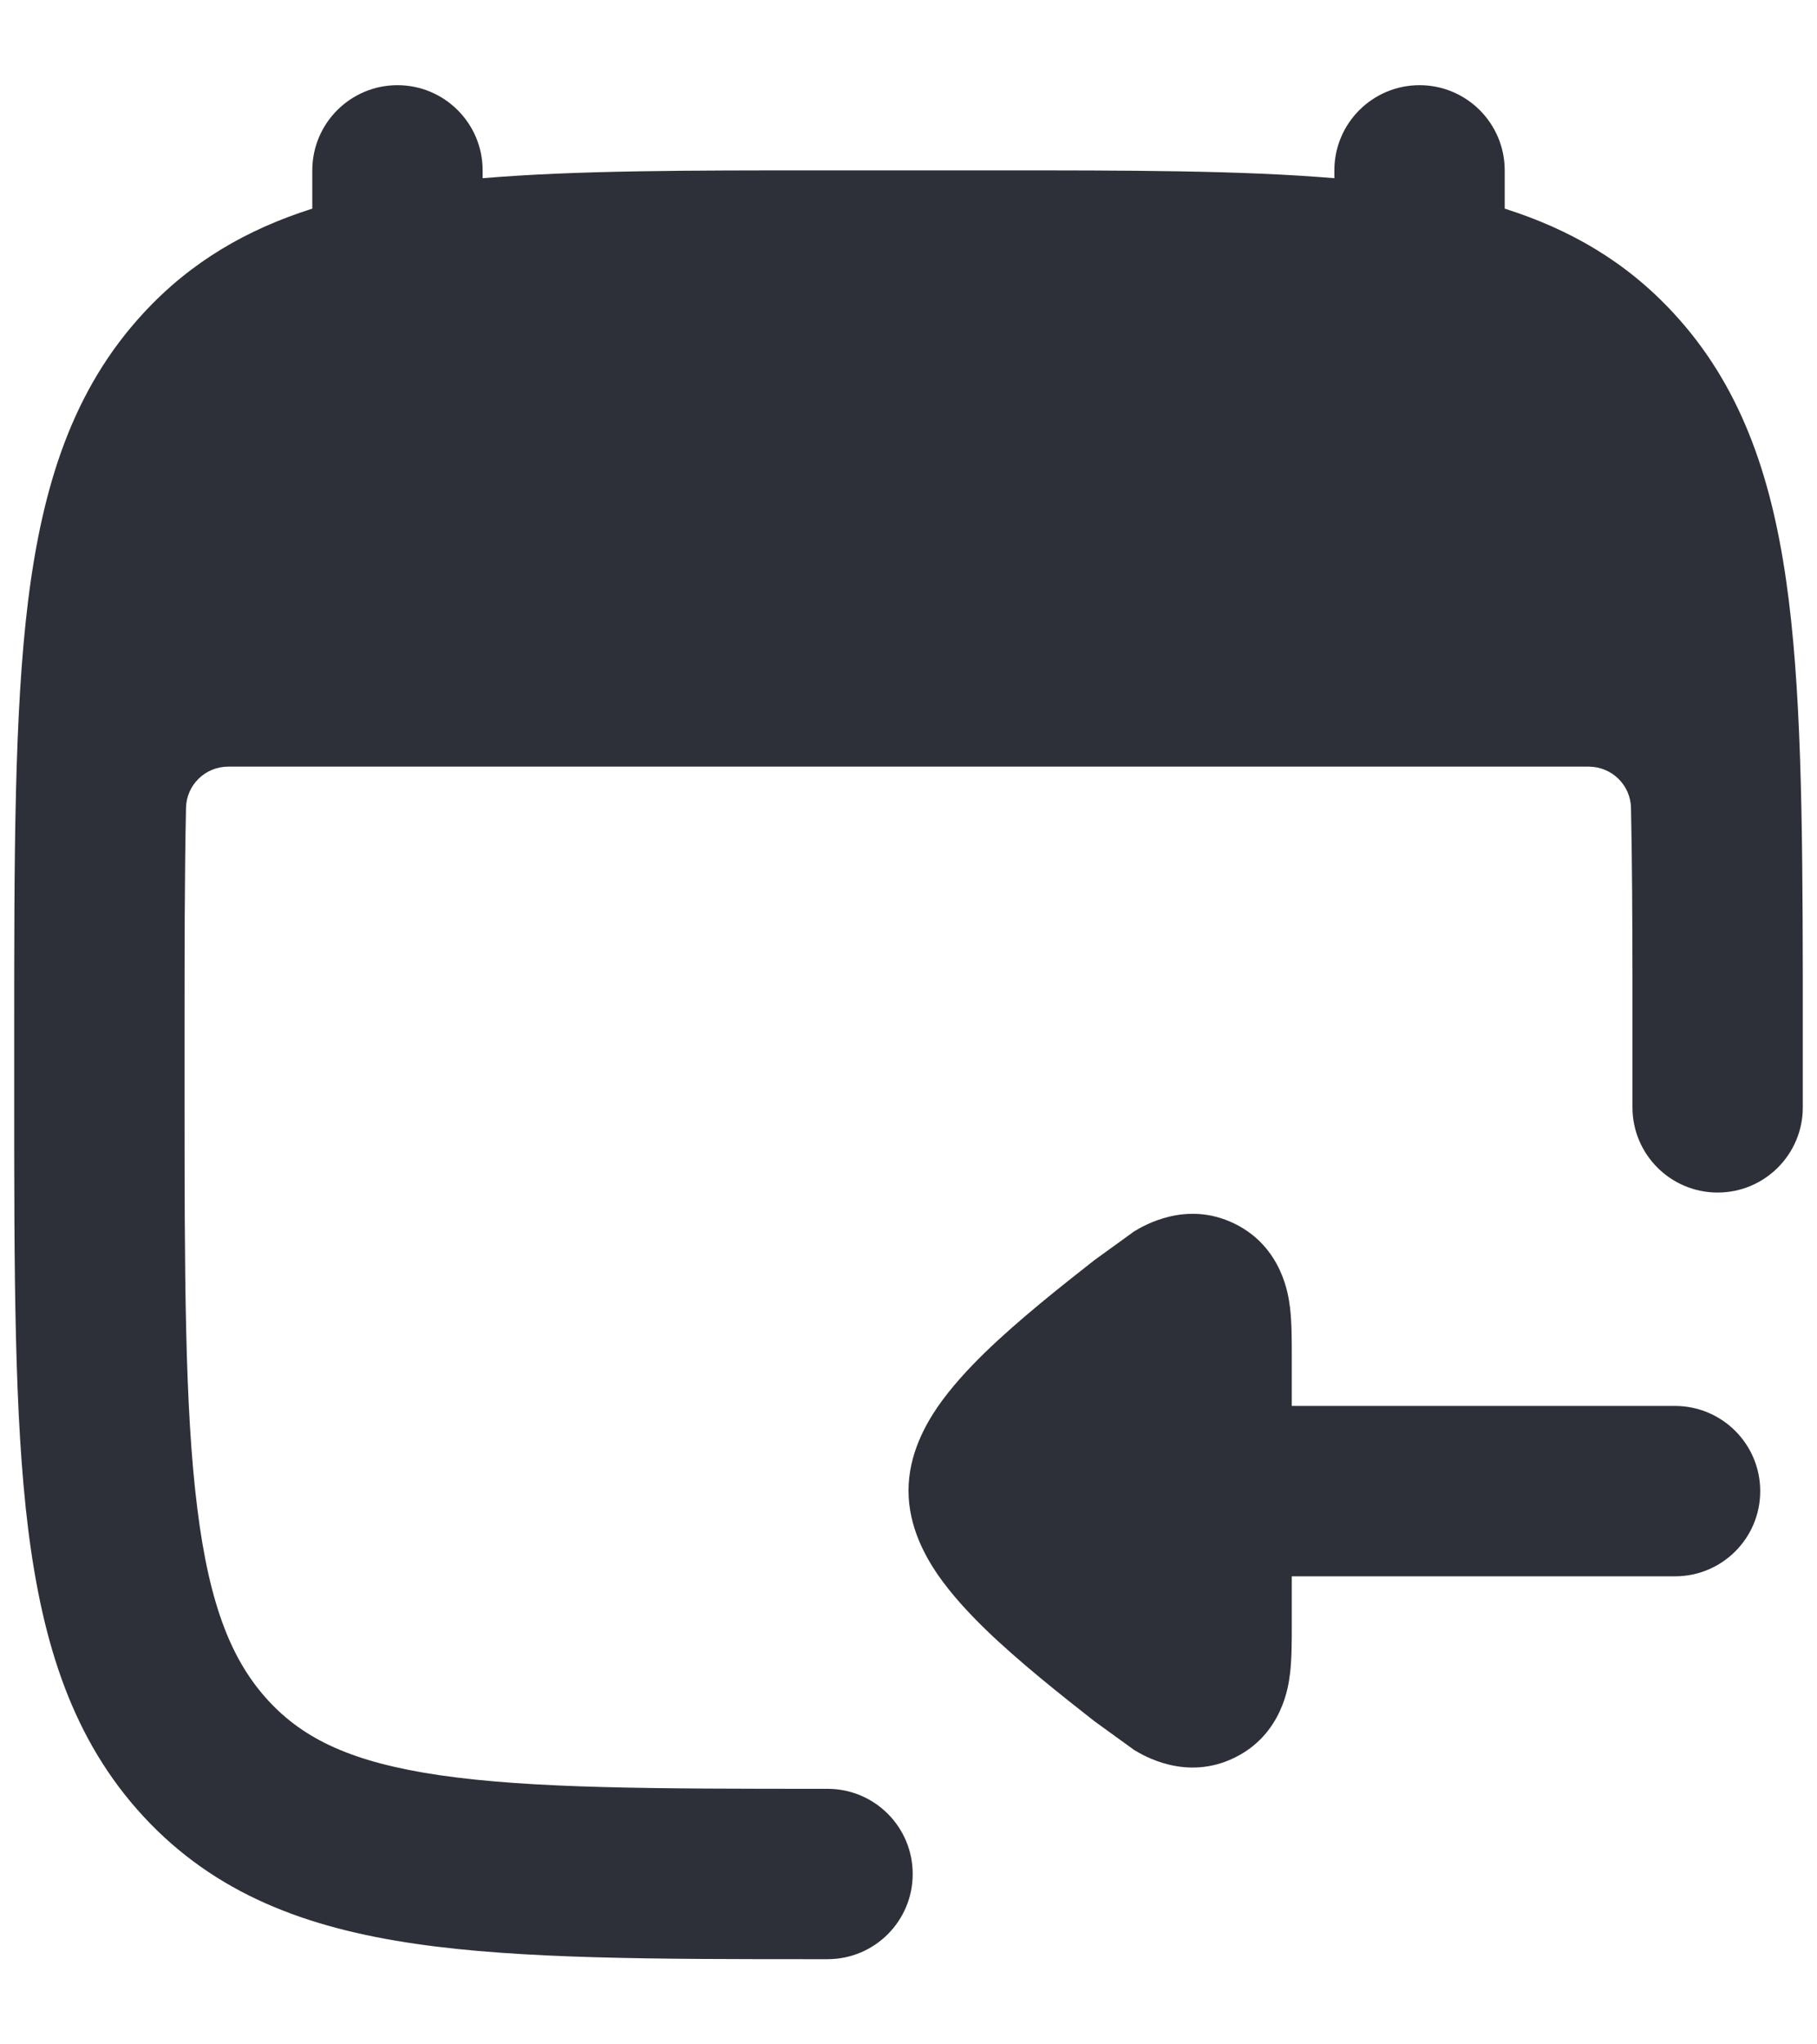
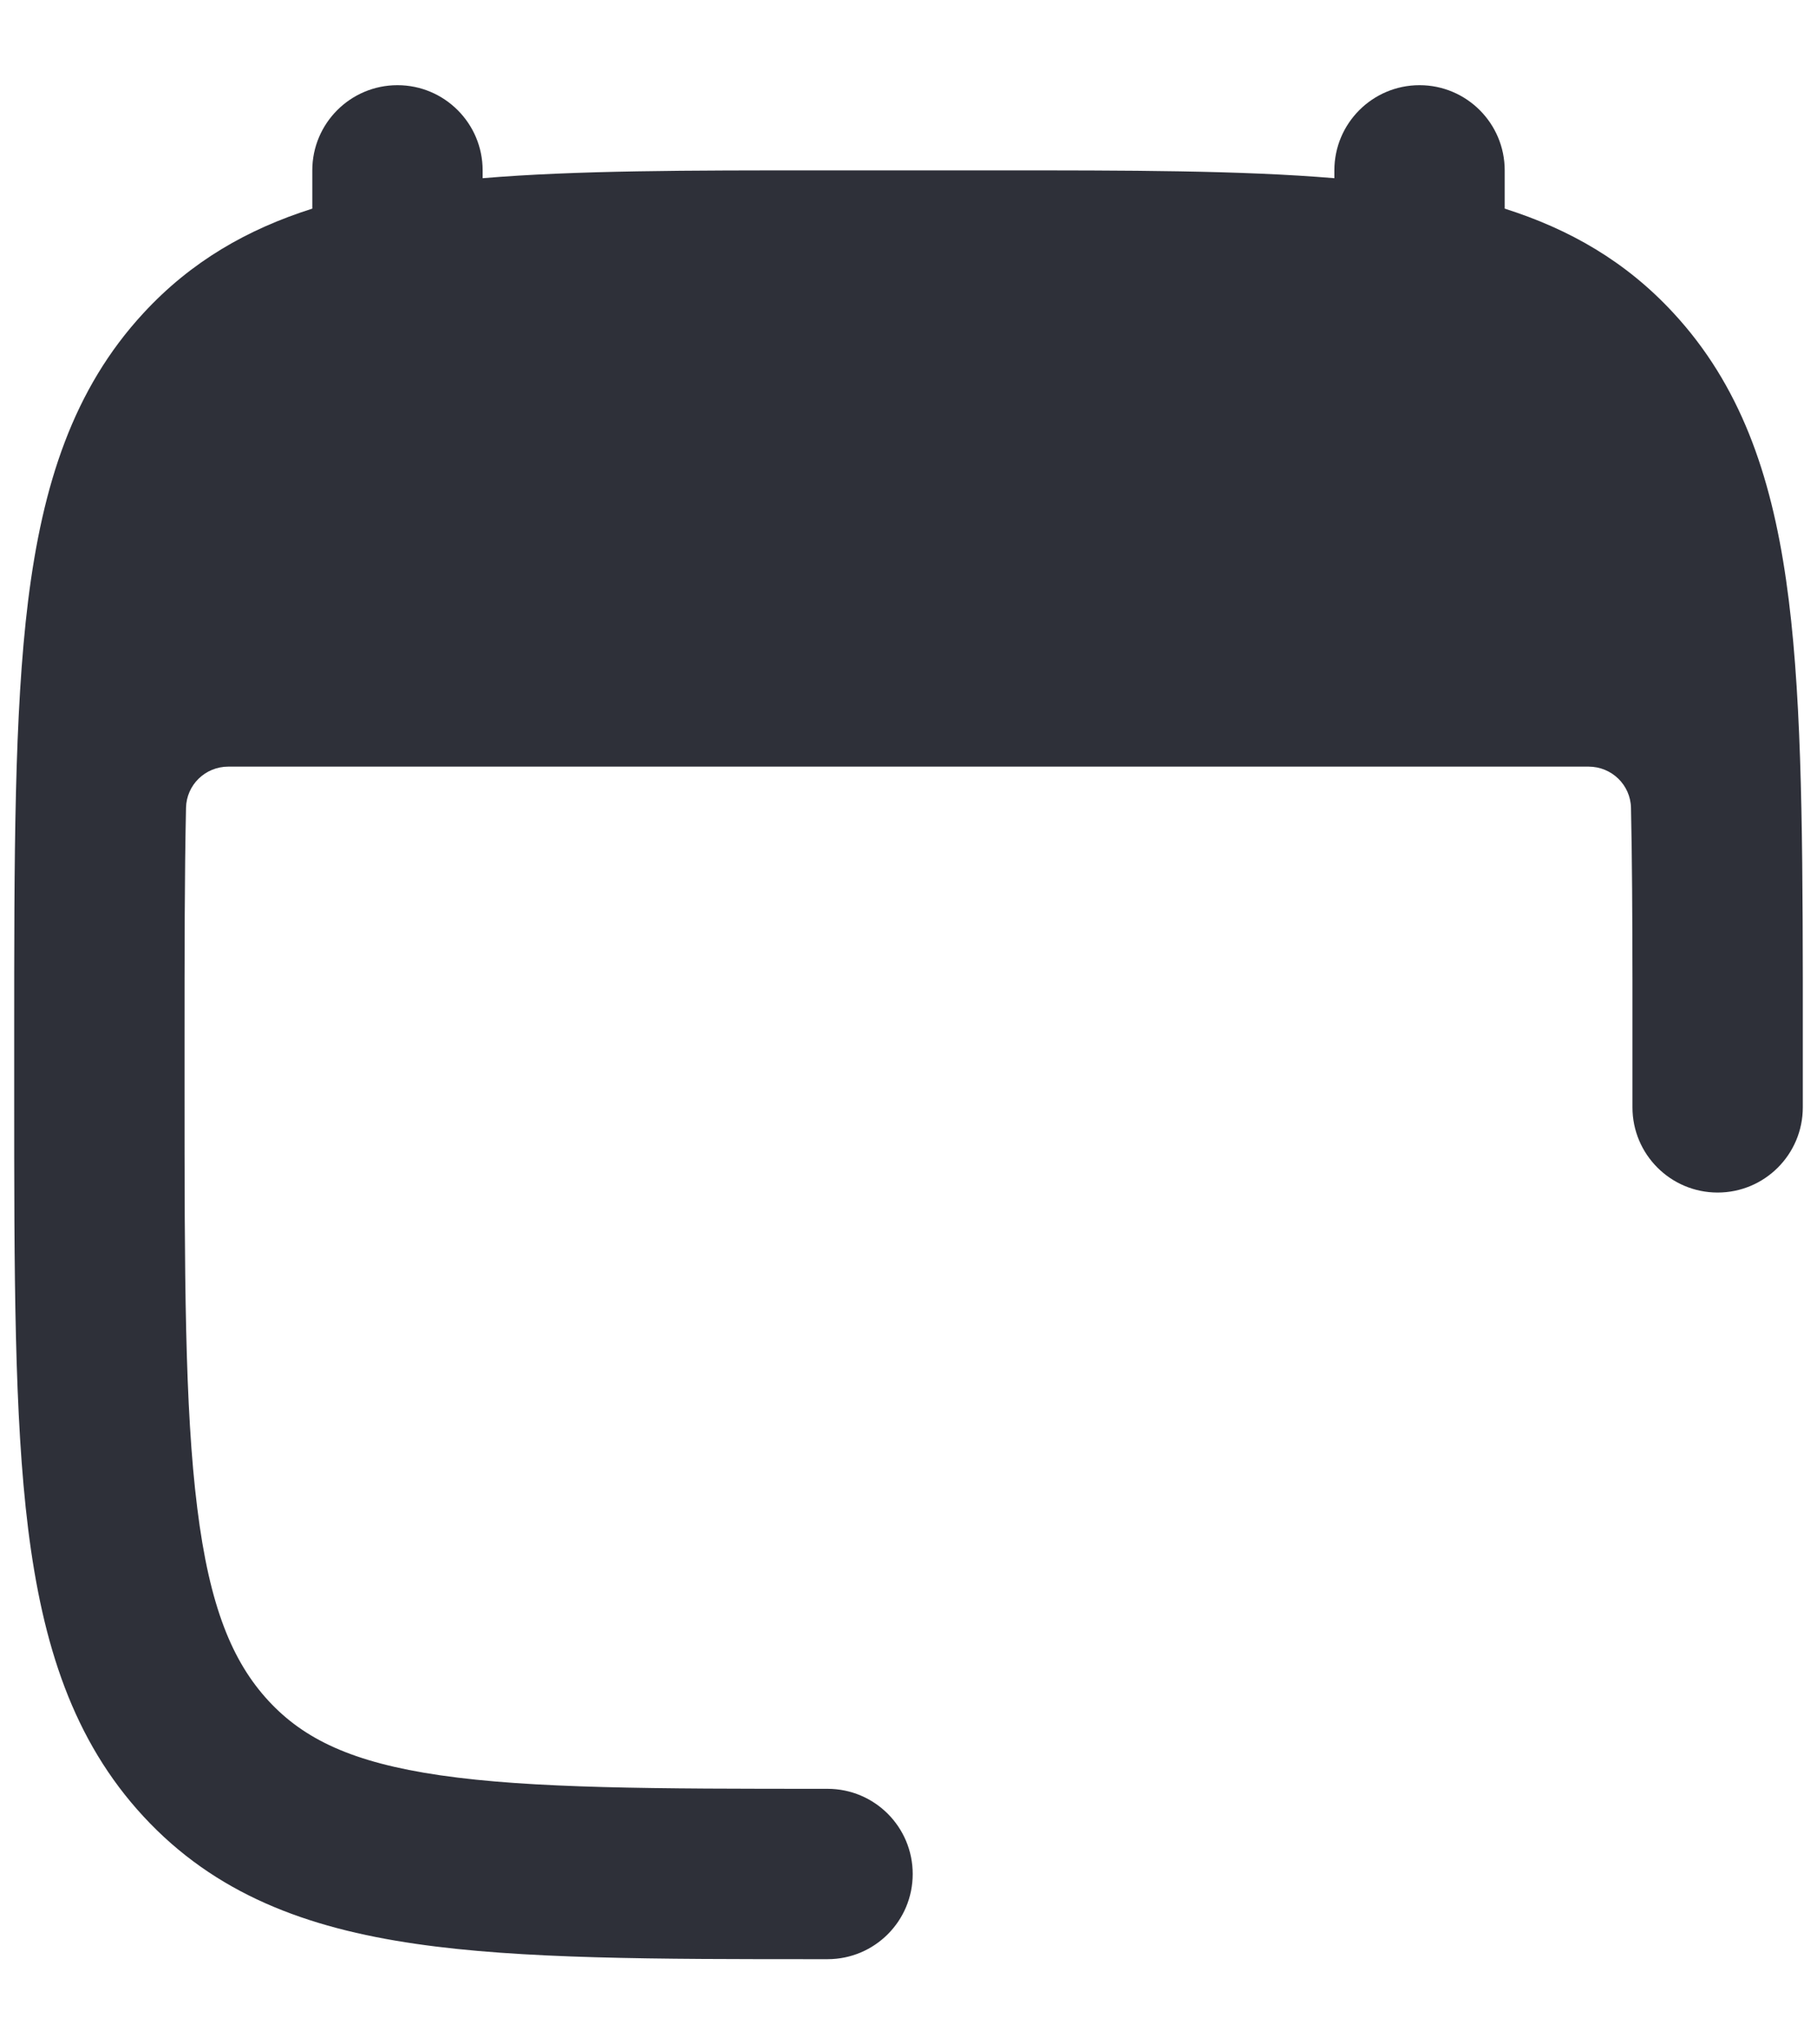
<svg xmlns="http://www.w3.org/2000/svg" width="16" height="18" viewBox="0 0 16 18" fill="none">
  <path d="M3.5 0.75C3.914 0.75 4.25 1.086 4.25 1.5V1.569C5.073 1.5 6.06 1.5 7.228 1.5L8.772 1.5C9.94 1.5 10.927 1.5 11.75 1.569V1.5C11.75 1.086 12.086 0.75 12.5 0.75C12.914 0.75 13.25 1.086 13.25 1.5V1.837C13.821 2.018 14.317 2.302 14.736 2.756C15.321 3.388 15.593 4.171 15.728 5.109C15.861 6.03 15.873 7.188 15.875 8.624V9.75C15.875 10.164 15.539 10.5 15.125 10.5C14.711 10.5 14.375 10.164 14.375 9.75V8.626C14.374 8.063 14.372 7.562 14.362 7.113C14.358 6.911 14.192 6.75 13.989 6.75L2.01 6.75C1.808 6.75 1.642 6.91 1.638 7.113C1.625 7.706 1.625 8.389 1.625 9.182L1.625 9.568C1.625 11.221 1.626 12.392 1.737 13.278C1.845 14.149 2.047 14.632 2.365 14.976C2.675 15.311 3.099 15.518 3.877 15.631C4.684 15.748 5.753 15.75 7.287 15.75C7.702 15.75 8.037 16.086 8.037 16.5C8.037 16.914 7.702 17.25 7.287 17.25H7.228C5.767 17.25 4.589 17.25 3.662 17.115C2.694 16.975 1.893 16.674 1.264 15.994C0.642 15.322 0.375 14.48 0.248 13.463C0.125 12.473 0.125 11.209 0.125 9.62L0.125 9.13C0.125 7.541 0.125 6.277 0.248 5.286C0.375 4.27 0.642 3.428 1.264 2.756C1.683 2.302 2.179 2.018 2.75 1.837L2.75 1.5C2.75 1.086 3.086 0.75 3.5 0.75Z" fill="#2E3039" />
-   <path d="M14.75 13.879C15.164 13.879 15.5 13.544 15.5 13.129C15.5 12.715 15.164 12.379 14.75 12.379H11.375L11.375 11.934C11.375 11.802 11.375 11.64 11.359 11.508L11.358 11.505C11.347 11.411 11.293 10.979 10.869 10.773C10.444 10.566 10.068 10.793 9.987 10.842L9.636 11.096C9.354 11.317 8.968 11.622 8.675 11.907C8.529 12.049 8.378 12.212 8.258 12.385C8.153 12.539 8 12.802 8 13.125C8 13.448 8.153 13.711 8.258 13.865C8.378 14.038 8.529 14.201 8.675 14.343C8.968 14.628 9.354 14.933 9.636 15.154L9.987 15.408C10.068 15.457 10.444 15.684 10.869 15.477C11.293 15.271 11.347 14.839 11.358 14.745L11.359 14.742C11.375 14.61 11.375 14.448 11.375 14.316L11.375 13.879H14.75Z" fill="#2E3039" />
</svg>